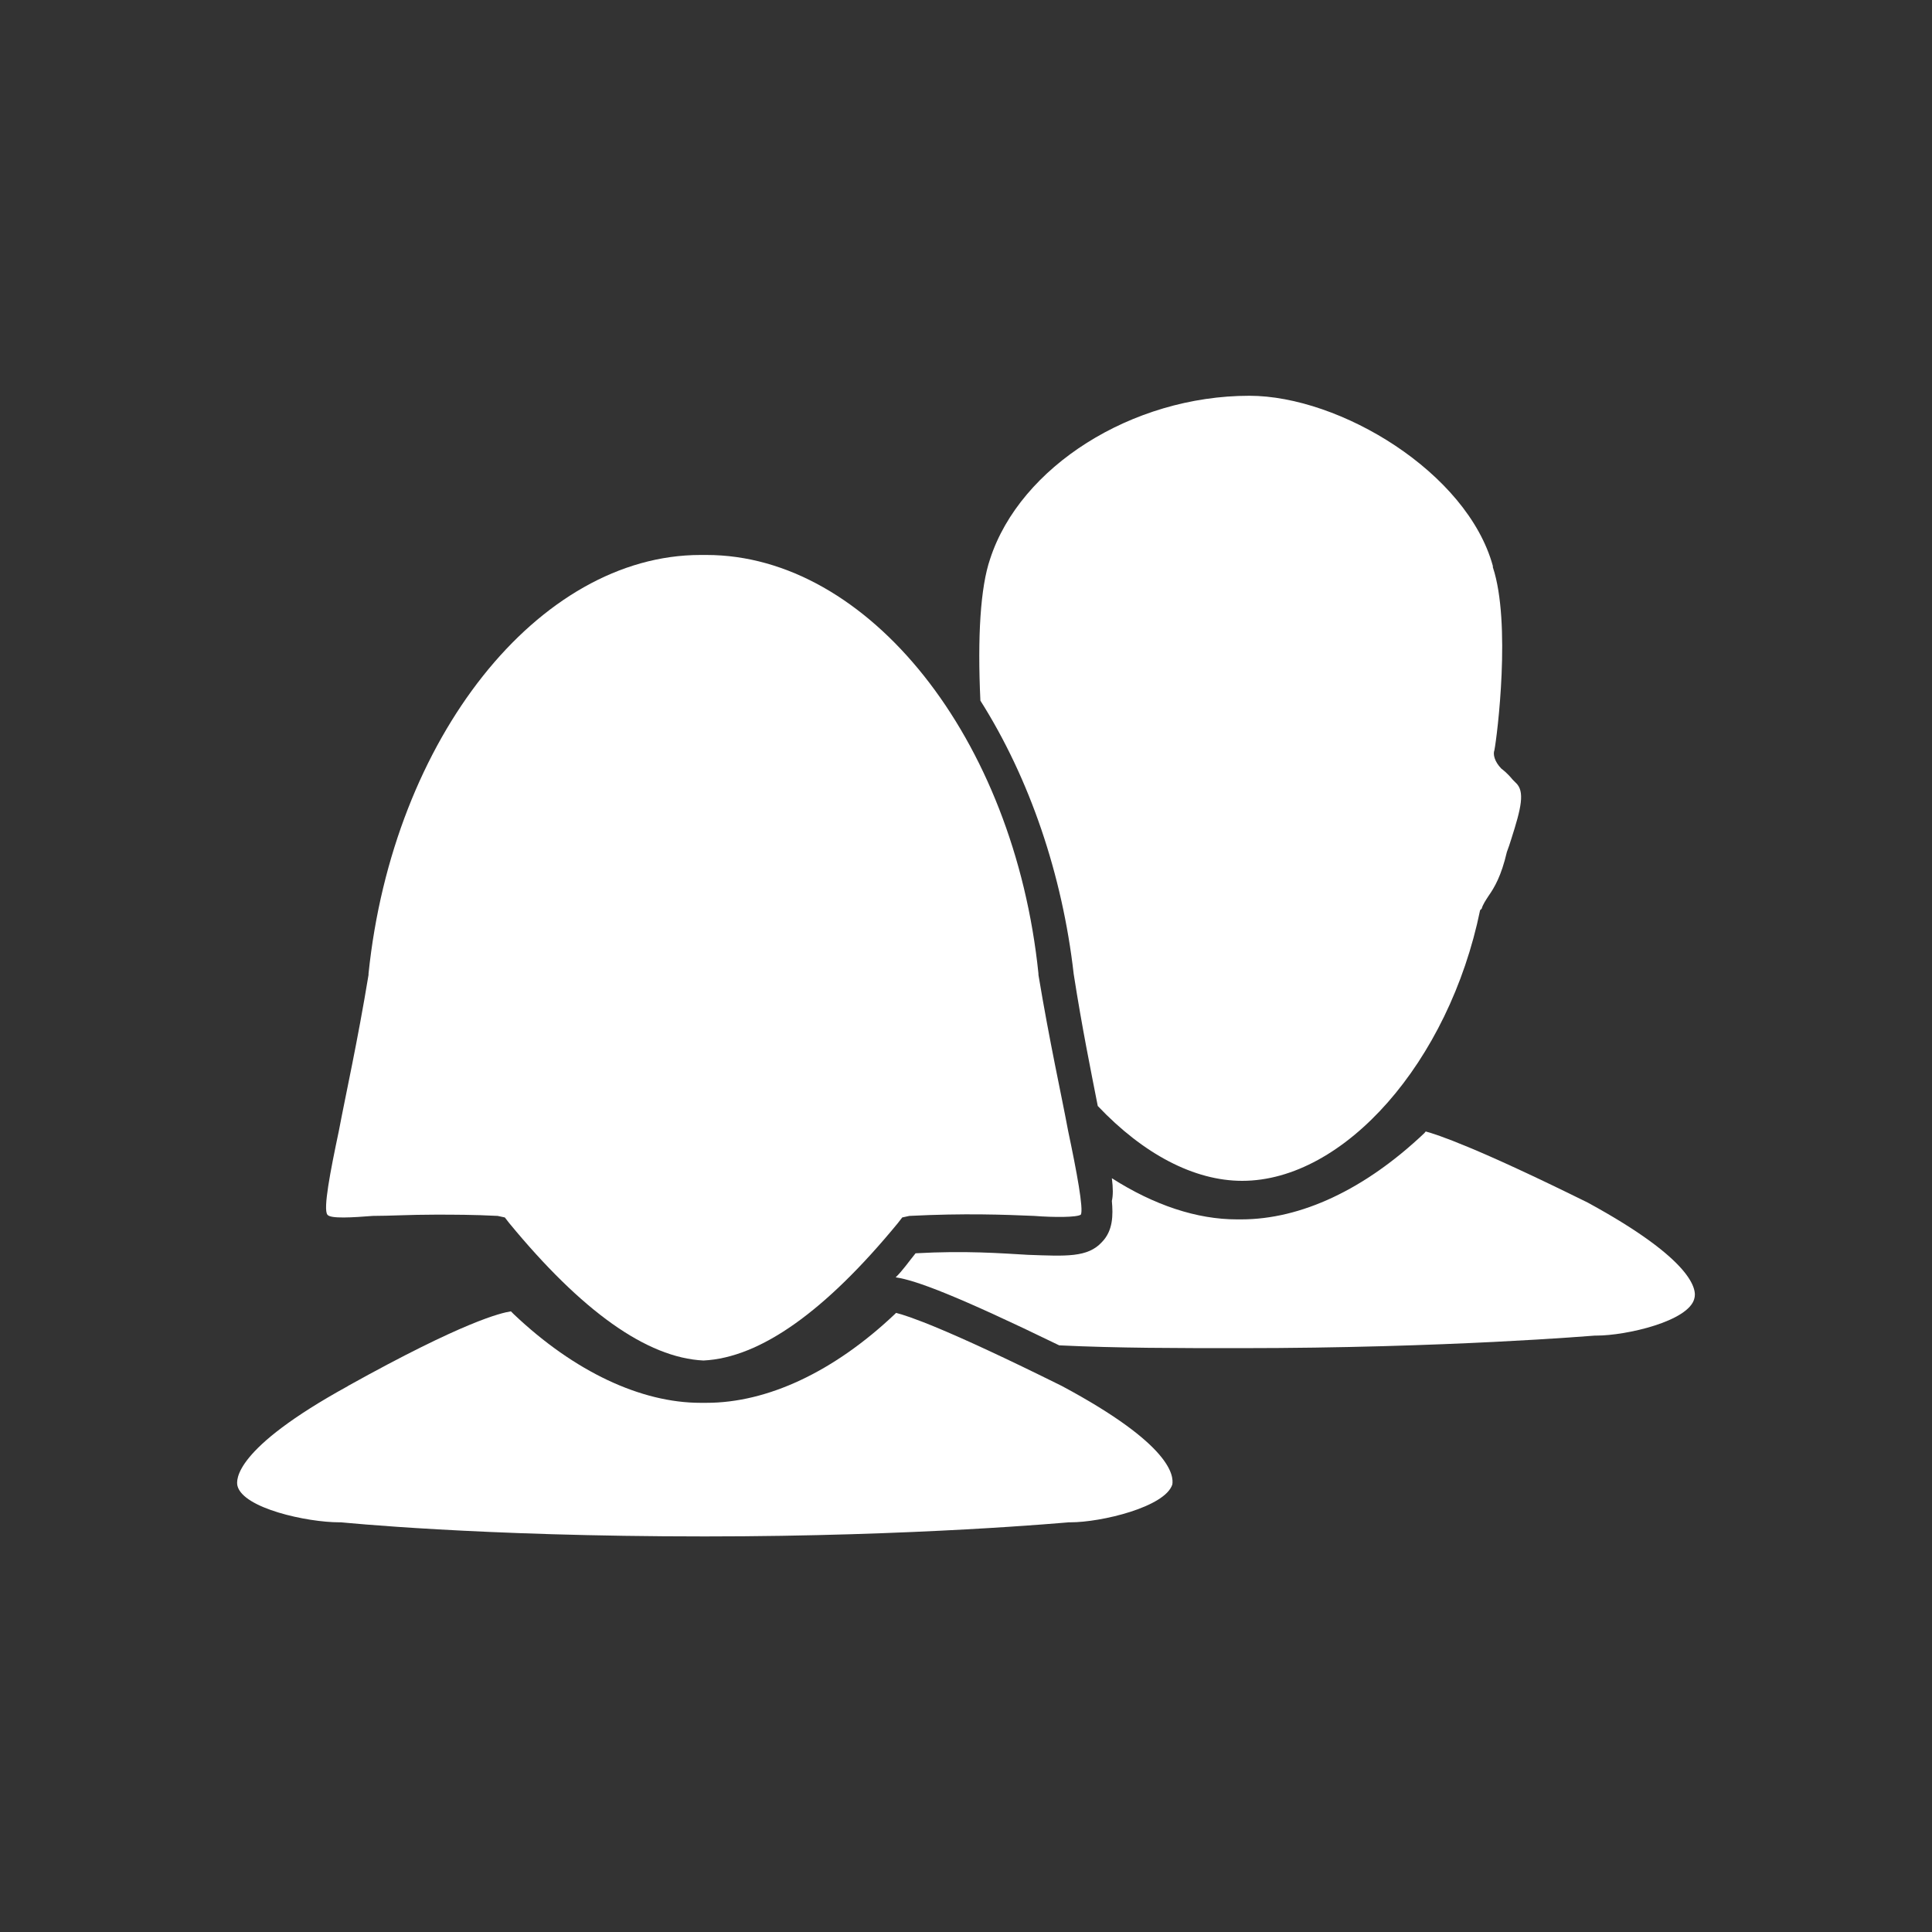
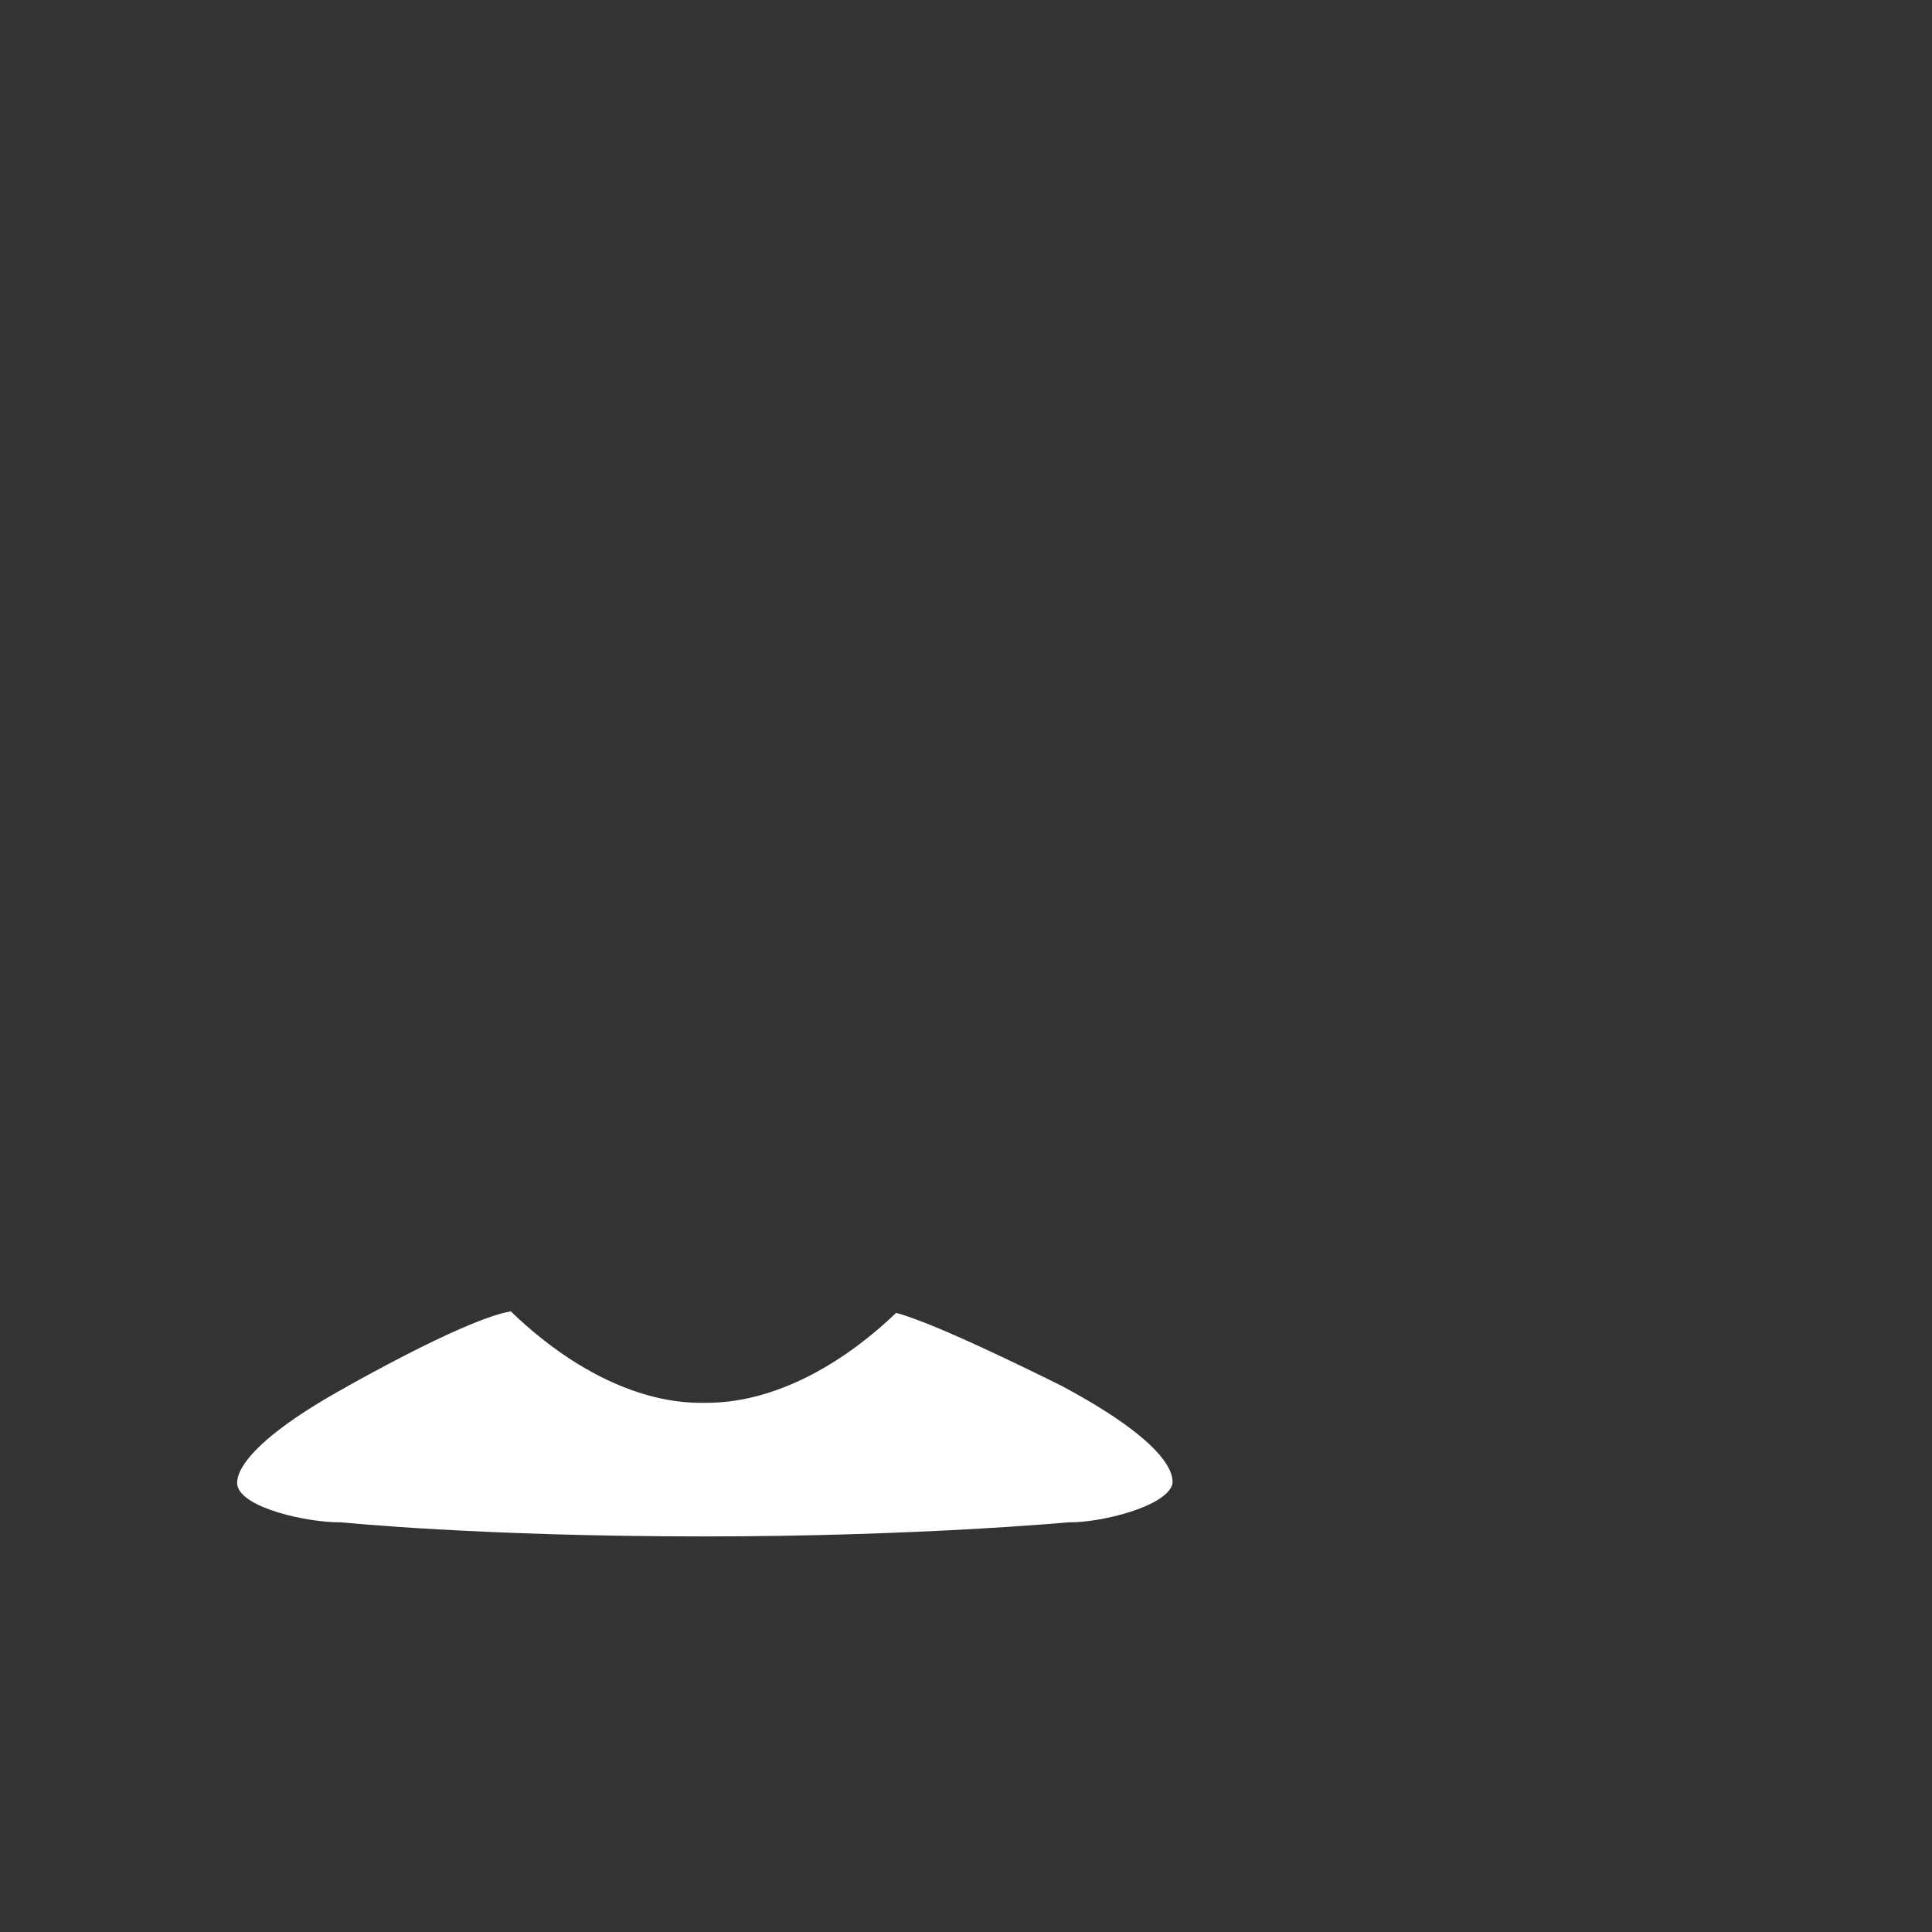
<svg xmlns="http://www.w3.org/2000/svg" xmlns:ns1="http://www.inkscape.org/namespaces/inkscape" xmlns:ns2="http://sodipodi.sourceforge.net/DTD/sodipodi-0.dtd" width="20mm" height="20mm" viewBox="0 0 20 20" version="1.1" id="svg8" ns1:version="1.0 (4035a4fb49, 2020-05-01)" ns2:docname="Praktikum.svg">
  <rect x="0" y="0" width="20" height="20" fill="#333333" stroke="none" />
  <defs id="defs2">
    <clipPath id="clipEmfPath1" clipPathUnits="userSpaceOnUse">
      <path id="path833" d="M 0.16,0 H 51.677 V 32.478 H 0.16 Z" />
    </clipPath>
    <pattern y="0" x="0" height="6" width="6" patternUnits="userSpaceOnUse" id="EMFhbasepattern" />
    <clipPath id="clipEmfPath1-2" clipPathUnits="userSpaceOnUse">
      <path id="path858" d="M 0.16,0 L 52.477,0 L 52.477,49.917 L 0.16,49.917 z" />
    </clipPath>
    <pattern y="0" x="0" height="6" width="6" patternUnits="userSpaceOnUse" id="EMFhbasepattern-6" />
    <clipPath id="clipEmfPath1-5" clipPathUnits="userSpaceOnUse">
-       <path id="path887" d="M 0.32,0 L 33.598,0 L 33.598,48.957 L 0.32,48.957 z" />
-     </clipPath>
+       </clipPath>
    <pattern y="0" x="0" height="6" width="6" patternUnits="userSpaceOnUse" id="EMFhbasepattern-8" />
    <pattern y="0" x="0" height="6" width="6" patternUnits="userSpaceOnUse" id="EMFhbasepattern-7" />
  </defs>
  <ns2:namedview id="base" pagecolor="#ffffff" bordercolor="#666666" borderopacity="1.0" ns1:pageopacity="0.0" ns1:pageshadow="2" ns1:zoom="3.2561297" ns1:cx="-4.0059082" ns1:cy="-30.198508" ns1:document-units="mm" ns1:current-layer="layer1" ns1:document-rotation="0" showgrid="false" fit-margin-top="0" fit-margin-left="0" fit-margin-right="0" fit-margin-bottom="0" ns1:window-width="1481" ns1:window-height="1228" ns1:window-x="756" ns1:window-y="159" ns1:window-maximized="0" />
  <g ns1:label="Ebene 1" ns1:groupmode="layer" id="layer1" transform="translate(-100.266,-132.524)">
    <g id="g931" transform="translate(1.062,-2.969)">
      <path style="fill:#ffffff;fill-opacity:1;fill-rule:evenodd;stroke:none;stroke-width:0.265" d="m 102.805,149.842 c -1.188,0.653 -1.156,0.974 -1.143,1.032 0.058,0.233 0.72,0.378 1.056,0.378 0.016,0 0.016,0 0.016,0 0.013,0 1.408,0.146 3.767,0.146 2.199,0 3.754,-0.146 3.767,-0.146 0.016,0 0.016,0 0.016,0 0.323,0 0.982,-0.159 1.056,-0.392 0.013,-0.087 0,-0.407 -1.143,-1.019 -1.204,-0.598 -1.598,-0.728 -1.717,-0.757 -0.013,0.013 -0.013,0.013 -0.013,0.013 -0.632,0.598 -1.32,0.918 -1.95,0.918 -0.061,0 -0.061,0 -0.061,0 -0.614,0 -1.304,-0.32 -1.934,-0.918 -0.029,-0.029 -0.029,-0.029 -0.029,-0.029 -0.103,0.016 -0.484,0.103 -1.688,0.773 z" id="path908" />
-       <path style="fill:#ffffff;fill-opacity:1;fill-rule:evenodd;stroke:none;stroke-width:0.265" d="m 106.486,149.577 c 0,0 0,0 0,0 0.59,-0.029 1.265,-0.513 2.013,-1.423 0.045,-0.058 0.045,-0.058 0.045,-0.058 0.074,-0.016 0.074,-0.016 0.074,-0.016 0.571,-0.029 0.984,-0.013 1.291,0 0.206,0.016 0.442,0.016 0.484,-0.013 0.029,-0.058 -0.042,-0.442 -0.132,-0.868 -0.071,-0.381 -0.19,-0.91 -0.307,-1.614 0,-0.013 0,-0.013 0,-0.013 -0.251,-2.439 -1.762,-4.334 -3.437,-4.334 -0.016,0 -0.016,0 -0.032,0 0,0 -0.013,0 -0.029,0 -1.675,0 -3.185,1.894 -3.437,4.334 0,0.013 0,0.013 0,0.013 -0.116,0.704 -0.235,1.233 -0.307,1.614 -0.09,0.426 -0.164,0.81 -0.119,0.868 0.029,0.045 0.265,0.029 0.471,0.013 0.175,0 0.381,-0.013 0.646,-0.013 0.19,0 0.397,0 0.646,0.013 0.074,0.016 0.074,0.016 0.074,0.016 0.045,0.058 0.045,0.058 0.045,0.058 0.749,0.91 1.423,1.394 2.011,1.423 z" id="path910" />
-       <path style="fill:#ffffff;fill-opacity:1;fill-rule:evenodd;stroke:none;stroke-width:0.265" d="m 116.743,148.937 c 0.029,-0.087 0,-0.394 -1.103,-0.995 -1.161,-0.574 -1.558,-0.704 -1.677,-0.736 -0.013,0.016 -0.013,0.016 -0.013,0.016 -0.619,0.587 -1.281,0.894 -1.897,0.894 -0.045,0 -0.045,0 -0.045,0 -0.413,0 -0.855,-0.146 -1.294,-0.426 0.013,0.103 0.013,0.177 0,0.235 0.013,0.146 0.013,0.307 -0.103,0.426 -0.148,0.161 -0.368,0.146 -0.765,0.132 -0.28,-0.016 -0.648,-0.045 -1.164,-0.016 -0.071,0.087 -0.132,0.177 -0.206,0.249 0.206,0.029 0.635,0.19 1.693,0.704 0.603,0.029 1.236,0.029 1.868,0.029 2.148,0 3.664,-0.13 3.678,-0.13 0.016,0 0.016,0 0.016,0 0.307,0 0.955,-0.148 1.013,-0.384 z" id="path912" />
-       <path style="fill:#ffffff;fill-opacity:1;fill-rule:evenodd;stroke:none;stroke-width:0.265" d="m 114.542,144.9 c 0.013,-0.045 0.042,-0.087 0.071,-0.132 0.061,-0.087 0.132,-0.206 0.19,-0.455 0.016,-0.045 0.032,-0.087 0.045,-0.132 0.103,-0.323 0.146,-0.497 0.045,-0.587 -0.029,-0.029 -0.029,-0.029 -0.029,-0.029 -0.061,-0.074 -0.103,-0.103 -0.119,-0.116 -0.071,-0.074 -0.087,-0.148 -0.071,-0.19 0.029,-0.148 0.175,-1.32 -0.016,-1.894 0,-0.013 0,-0.013 0,-0.013 -0.265,-0.968 -1.582,-1.762 -2.521,-1.762 -1.217,0 -2.373,0.736 -2.683,1.688 -0.101,0.294 -0.132,0.807 -0.101,1.468 0.511,0.807 0.849,1.804 0.966,2.831 0.087,0.558 0.177,0.997 0.249,1.365 0.471,0.497 0.997,0.775 1.495,0.775 1.056,0 2.14,-1.23 2.463,-2.802 z" id="path914" />
+       <path style="fill:#ffffff;fill-opacity:1;fill-rule:evenodd;stroke:none;stroke-width:0.265" d="m 116.743,148.937 z" id="path912" />
    </g>
  </g>
</svg>